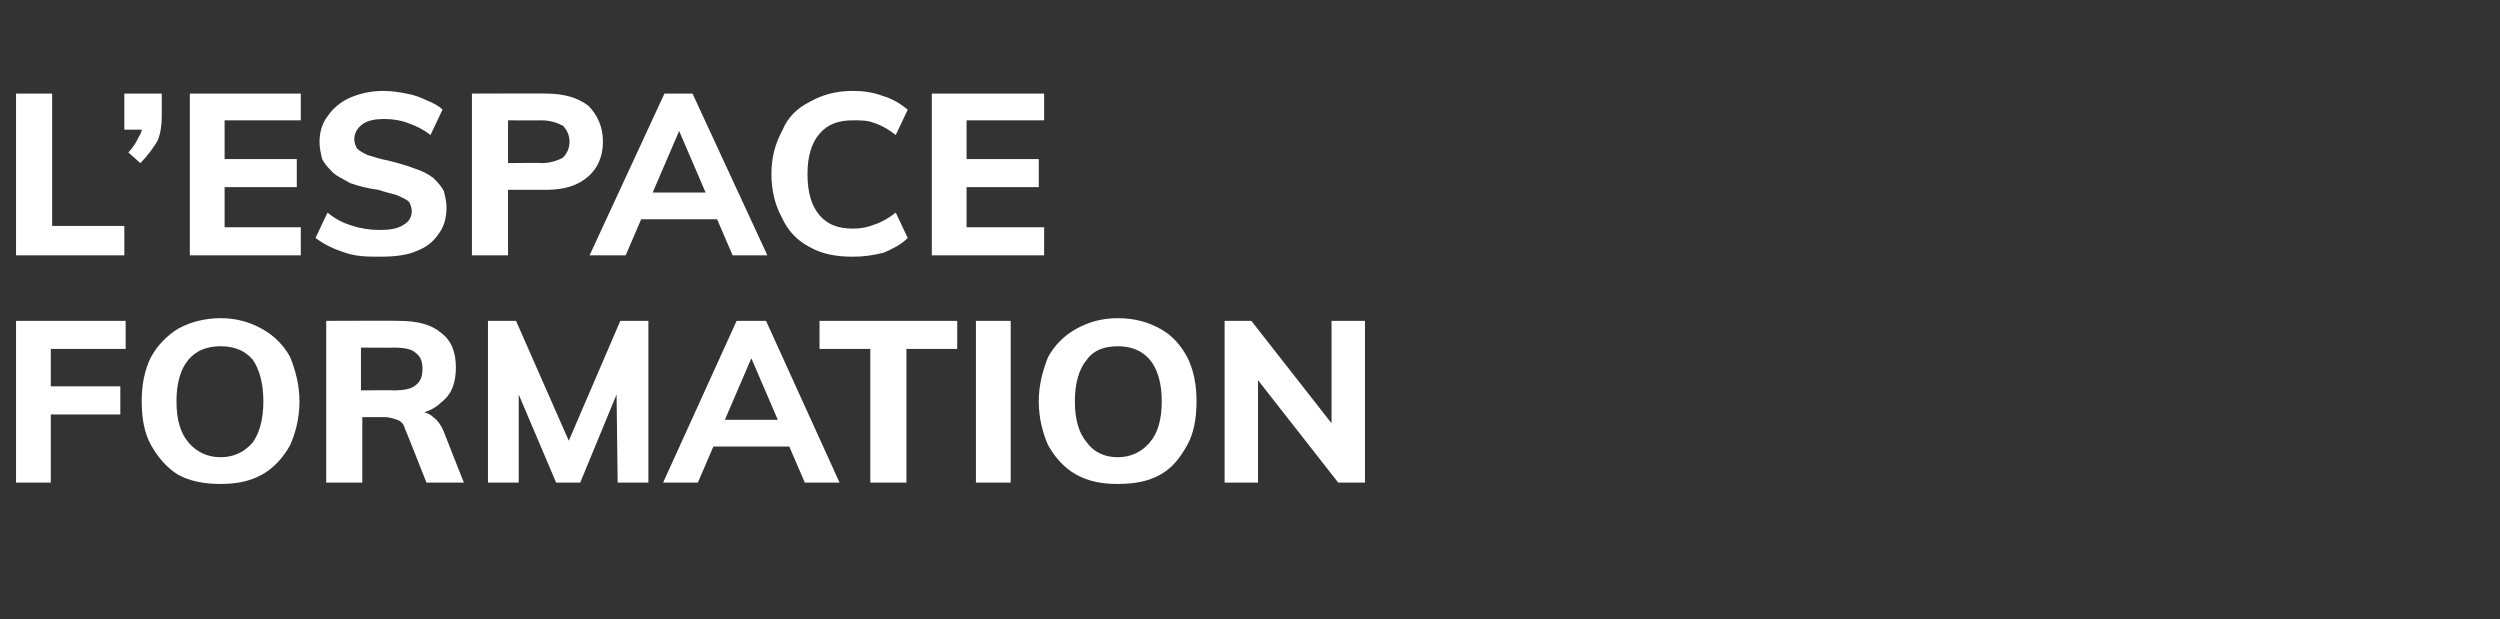
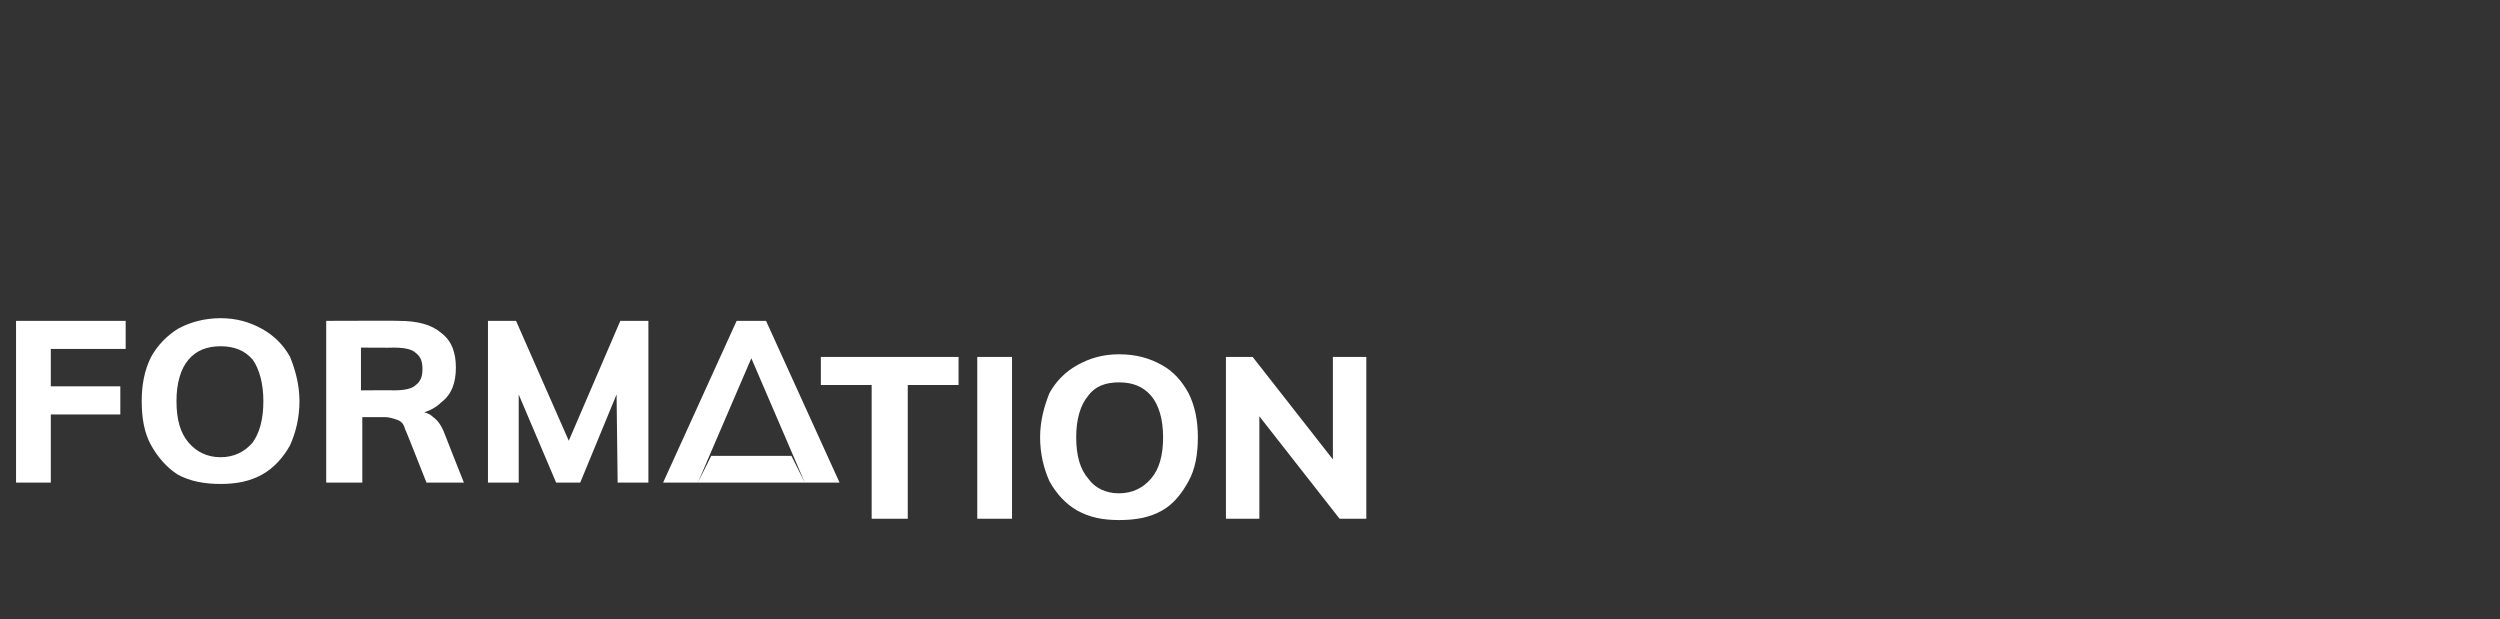
<svg xmlns="http://www.w3.org/2000/svg" version="1.1" width="187px" height="46.3px" viewBox="0 -2 187 46.3" style="top:-2px">
  <rect x="0" y="-2" width="187" height="46.3" fill="#333333" stroke="none" />
  <desc>L’espace formation</desc>
  <defs />
  <g id="Polygon58718">
-     <path d="m1.2 34.1l0-12.1l8.2 0l0 2.1l-5.6 0l0 2.8l5.2 0l0 2.1l-5.2 0l0 5.1l-2.6 0zm15.3.1c-1.2 0-2.3-.2-3.2-.7c-.8-.5-1.5-1.3-2-2.2c-.5-.9-.7-2-.7-3.3c0-1.2.2-2.3.7-3.3c.5-.9 1.2-1.6 2-2.1c.9-.5 2-.8 3.2-.8c1.2 0 2.2.3 3.1.8c.9.5 1.6 1.2 2.1 2.1c.4 1 .7 2.1.7 3.3c0 1.3-.3 2.4-.7 3.3c-.5.9-1.2 1.7-2.1 2.2c-.9.5-1.9.7-3.1.7zm0-2c1 0 1.8-.4 2.4-1.1c.5-.7.8-1.7.8-3.1c0-1.3-.3-2.4-.8-3.1c-.6-.7-1.4-1-2.4-1c-1 0-1.8.3-2.4 1c-.6.7-.9 1.8-.9 3.1c0 1.4.3 2.4.9 3.1c.6.7 1.4 1.1 2.4 1.1zm7.9 1.9l0-12.1c0 0 5.43-.02 5.4 0c1.5 0 2.5.3 3.2.9c.8.6 1.1 1.5 1.1 2.6c0 1.1-.3 2-1.1 2.6c-.7.7-1.8 1-3.1 1c0 0 1.4-.3 1.4-.3c.4 0 .8.1 1.1.4c.3.2.6.6.8 1.1c0 .03 1.5 3.8 1.5 3.8l-2.8 0c0 0-1.59-4.04-1.6-4c-.1-.4-.3-.6-.6-.7c-.3-.1-.6-.2-.9-.2c-.02.01-1.7 0-1.7 0l0 4.9l-2.7 0zm2.6-6.9c0 0 2.44-.02 2.4 0c.8 0 1.4-.1 1.7-.4c.4-.3.5-.7.5-1.2c0-.5-.1-.9-.5-1.2c-.3-.3-.9-.4-1.7-.4c.04.02-2.4 0-2.4 0l0 3.2zm9.5 6.9l0-12.1l2.1 0l4.4 10l-.9 0l4.3-10l2.1 0l0 12.1l-2.3 0l-.1-8.2l.6.2l-3.3 8l-1.8 0l-3.4-8l.6-.2l0 8.2l-2.3 0zm15.7 0l-2.6 0l5.5-12.1l2.2 0l5.5 12.1l-2.6 0l-4.3-10l.6 0l-4.3 10zm-.1-2.7l1-2l6 0l1 2l-8 0zm13 2.7l0-10l-3.8 0l0-2.1l10.3 0l0 2.1l-3.8 0l0 10l-2.7 0zm7.9 0l0-12.1l2.6 0l0 12.1l-2.6 0zm10.6.1c-1.2 0-2.2-.2-3.1-.7c-.9-.5-1.6-1.3-2.1-2.2c-.4-.9-.7-2-.7-3.3c0-1.2.3-2.3.7-3.3c.5-.9 1.2-1.6 2.1-2.1c.9-.5 1.9-.8 3.1-.8c1.3 0 2.3.3 3.2.8c.9.5 1.5 1.2 2 2.1c.5 1 .7 2.1.7 3.3c0 1.3-.2 2.4-.7 3.3c-.5.9-1.1 1.7-2 2.2c-.9.5-1.9.7-3.2.7zm0-2c1 0 1.8-.4 2.4-1.1c.6-.7.9-1.7.9-3.1c0-1.3-.3-2.4-.9-3.1c-.6-.7-1.4-1-2.4-1c-1 0-1.8.3-2.3 1c-.6.7-.9 1.8-.9 3.1c0 1.4.3 2.4.9 3.1c.5.7 1.3 1.1 2.3 1.1zm8 1.9l0-12.1l2 0l6.5 8.3l-.5.3l0-8.6l2.5 0l0 12.1l-2 0l-6.5-8.3l.5-.4l0 8.7l-2.5 0z" stroke="none" fill="#fff" />
+     <path d="m1.2 34.1l0-12.1l8.2 0l0 2.1l-5.6 0l0 2.8l5.2 0l0 2.1l-5.2 0l0 5.1l-2.6 0zm15.3.1c-1.2 0-2.3-.2-3.2-.7c-.8-.5-1.5-1.3-2-2.2c-.5-.9-.7-2-.7-3.3c0-1.2.2-2.3.7-3.3c.5-.9 1.2-1.6 2-2.1c.9-.5 2-.8 3.2-.8c1.2 0 2.2.3 3.1.8c.9.5 1.6 1.2 2.1 2.1c.4 1 .7 2.1.7 3.3c0 1.3-.3 2.4-.7 3.3c-.5.9-1.2 1.7-2.1 2.2c-.9.5-1.9.7-3.1.7zm0-2c1 0 1.8-.4 2.4-1.1c.5-.7.8-1.7.8-3.1c0-1.3-.3-2.4-.8-3.1c-.6-.7-1.4-1-2.4-1c-1 0-1.8.3-2.4 1c-.6.7-.9 1.8-.9 3.1c0 1.4.3 2.4.9 3.1c.6.7 1.4 1.1 2.4 1.1zm7.9 1.9l0-12.1c0 0 5.43-.02 5.4 0c1.5 0 2.5.3 3.2.9c.8.6 1.1 1.5 1.1 2.6c0 1.1-.3 2-1.1 2.6c-.7.7-1.8 1-3.1 1c0 0 1.4-.3 1.4-.3c.4 0 .8.1 1.1.4c.3.2.6.6.8 1.1c0 .03 1.5 3.8 1.5 3.8l-2.8 0c0 0-1.59-4.04-1.6-4c-.1-.4-.3-.6-.6-.7c-.3-.1-.6-.2-.9-.2c-.02.01-1.7 0-1.7 0l0 4.9l-2.7 0zm2.6-6.9c0 0 2.44-.02 2.4 0c.8 0 1.4-.1 1.7-.4c.4-.3.5-.7.5-1.2c0-.5-.1-.9-.5-1.2c-.3-.3-.9-.4-1.7-.4c.04.02-2.4 0-2.4 0l0 3.2zm9.5 6.9l0-12.1l2.1 0l4.4 10l-.9 0l4.3-10l2.1 0l0 12.1l-2.3 0l-.1-8.2l.6.2l-3.3 8l-1.8 0l-3.4-8l.6-.2l0 8.2l-2.3 0zm15.7 0l-2.6 0l5.5-12.1l2.2 0l5.5 12.1l-2.6 0l-4.3-10l.6 0l-4.3 10zl1-2l6 0l1 2l-8 0zm13 2.7l0-10l-3.8 0l0-2.1l10.3 0l0 2.1l-3.8 0l0 10l-2.7 0zm7.9 0l0-12.1l2.6 0l0 12.1l-2.6 0zm10.6.1c-1.2 0-2.2-.2-3.1-.7c-.9-.5-1.6-1.3-2.1-2.2c-.4-.9-.7-2-.7-3.3c0-1.2.3-2.3.7-3.3c.5-.9 1.2-1.6 2.1-2.1c.9-.5 1.9-.8 3.1-.8c1.3 0 2.3.3 3.2.8c.9.5 1.5 1.2 2 2.1c.5 1 .7 2.1.7 3.3c0 1.3-.2 2.4-.7 3.3c-.5.9-1.1 1.7-2 2.2c-.9.5-1.9.7-3.2.7zm0-2c1 0 1.8-.4 2.4-1.1c.6-.7.9-1.7.9-3.1c0-1.3-.3-2.4-.9-3.1c-.6-.7-1.4-1-2.4-1c-1 0-1.8.3-2.3 1c-.6.7-.9 1.8-.9 3.1c0 1.4.3 2.4.9 3.1c.5.7 1.3 1.1 2.3 1.1zm8 1.9l0-12.1l2 0l6.5 8.3l-.5.3l0-8.6l2.5 0l0 12.1l-2 0l-6.5-8.3l.5-.4l0 8.7l-2.5 0z" stroke="none" fill="#fff" />
  </g>
  <g id="Polygon58717">
-     <path d="m1.2 17.1l0-12.1l2.7 0l0 9.9l5.4 0l0 2.2l-8.1 0zm9.3-6.9c0 0-.9-.8-.9-.8c.4-.4.6-.8.8-1.2c.2-.3.3-.7.3-1.1c-.04.01.6.6.6.6l-2 0l0-2.7l2.8 0c0 0 0 1.73 0 1.7c0 .7-.1 1.3-.3 1.8c-.3.5-.7 1.1-1.3 1.7zm3.7 6.9l0-12.1l8.3 0l0 2l-5.7 0l0 2.9l5.4 0l0 2.1l-5.4 0l0 3l5.7 0l0 2.1l-8.3 0zm14.2.1c-.6 0-1.2 0-1.8-.1c-.6-.1-1.1-.3-1.6-.5c-.5-.2-1-.5-1.4-.8c0 0 .9-1.9.9-1.9c.6.5 1.2.8 1.9 1c.6.2 1.3.3 2 .3c.8 0 1.4-.1 1.8-.4c.4-.2.6-.6.6-1c0-.3-.1-.5-.2-.7c-.2-.2-.5-.3-.9-.5c-.3-.1-.8-.2-1.4-.4c-.8-.1-1.5-.3-2.1-.5c-.5-.3-1-.5-1.3-.8c-.3-.3-.6-.6-.8-1c-.1-.4-.2-.8-.2-1.3c0-.7.2-1.4.6-1.9c.4-.6 1-1.1 1.7-1.4c.7-.3 1.5-.5 2.5-.5c.6 0 1.2.1 1.7.2c.6.1 1.1.3 1.5.5c.5.2.9.4 1.2.7c0 0-.9 1.9-.9 1.9c-.5-.4-1.1-.7-1.7-.9c-.5-.2-1.1-.3-1.8-.3c-.6 0-1.2.1-1.6.4c-.4.3-.6.7-.6 1.1c0 .3.1.5.2.7c.2.2.4.3.8.5c.4.1.9.3 1.5.4c.8.2 1.5.4 2 .6c.6.2 1 .4 1.4.7c.3.3.6.6.8 1c.1.4.2.8.2 1.2c0 .8-.2 1.5-.6 2c-.4.6-.9 1-1.7 1.3c-.7.3-1.6.4-2.7.4zm6.9-.1l0-12.1c0 0 5.53-.02 5.5 0c1.4 0 2.4.3 3.2.9c.7.7 1.1 1.6 1.1 2.7c0 1.1-.4 2-1.1 2.6c-.8.7-1.8 1-3.2 1c.03-.01-2.8 0-2.8 0l0 4.9l-2.7 0zm2.7-6.9c0 0 2.49-.03 2.5 0c.7 0 1.2-.2 1.6-.4c.3-.3.5-.7.5-1.2c0-.5-.2-.9-.5-1.2c-.4-.2-.9-.4-1.6-.4c-.01.02-2.5 0-2.5 0l0 3.2zm8.8 6.9l-2.7 0l5.6-12.1l2.1 0l5.6 12.1l-2.6 0l-4.3-10l.6 0l-4.3 10zm-.2-2.7l1.1-2l6 0l1 2l-8.1 0zm17.2 2.8c-1.3 0-2.3-.2-3.2-.7c-1-.5-1.7-1.3-2.1-2.2c-.5-.9-.8-2-.8-3.3c0-1.2.3-2.3.8-3.2c.4-1 1.1-1.7 2.1-2.2c.9-.5 1.9-.8 3.2-.8c.8 0 1.5.1 2.3.4c.7.2 1.3.6 1.8 1c0 0-.9 1.9-.9 1.9c-.5-.4-1-.7-1.6-.9c-.5-.2-1-.2-1.6-.2c-1.1 0-1.9.3-2.5 1c-.6.7-.9 1.7-.9 3c0 1.4.3 2.4.9 3.1c.6.7 1.4 1 2.5 1c.6 0 1.1-.1 1.6-.3c.6-.2 1.1-.5 1.6-.9c0 0 .9 1.9.9 1.9c-.5.5-1.1.8-1.8 1.1c-.8.2-1.5.3-2.3.3zm5.9-.1l0-12.1l8.4 0l0 2l-5.8 0l0 2.9l5.4 0l0 2.1l-5.4 0l0 3l5.8 0l0 2.1l-8.4 0z" stroke="none" fill="#fff" />
-   </g>
+     </g>
</svg>